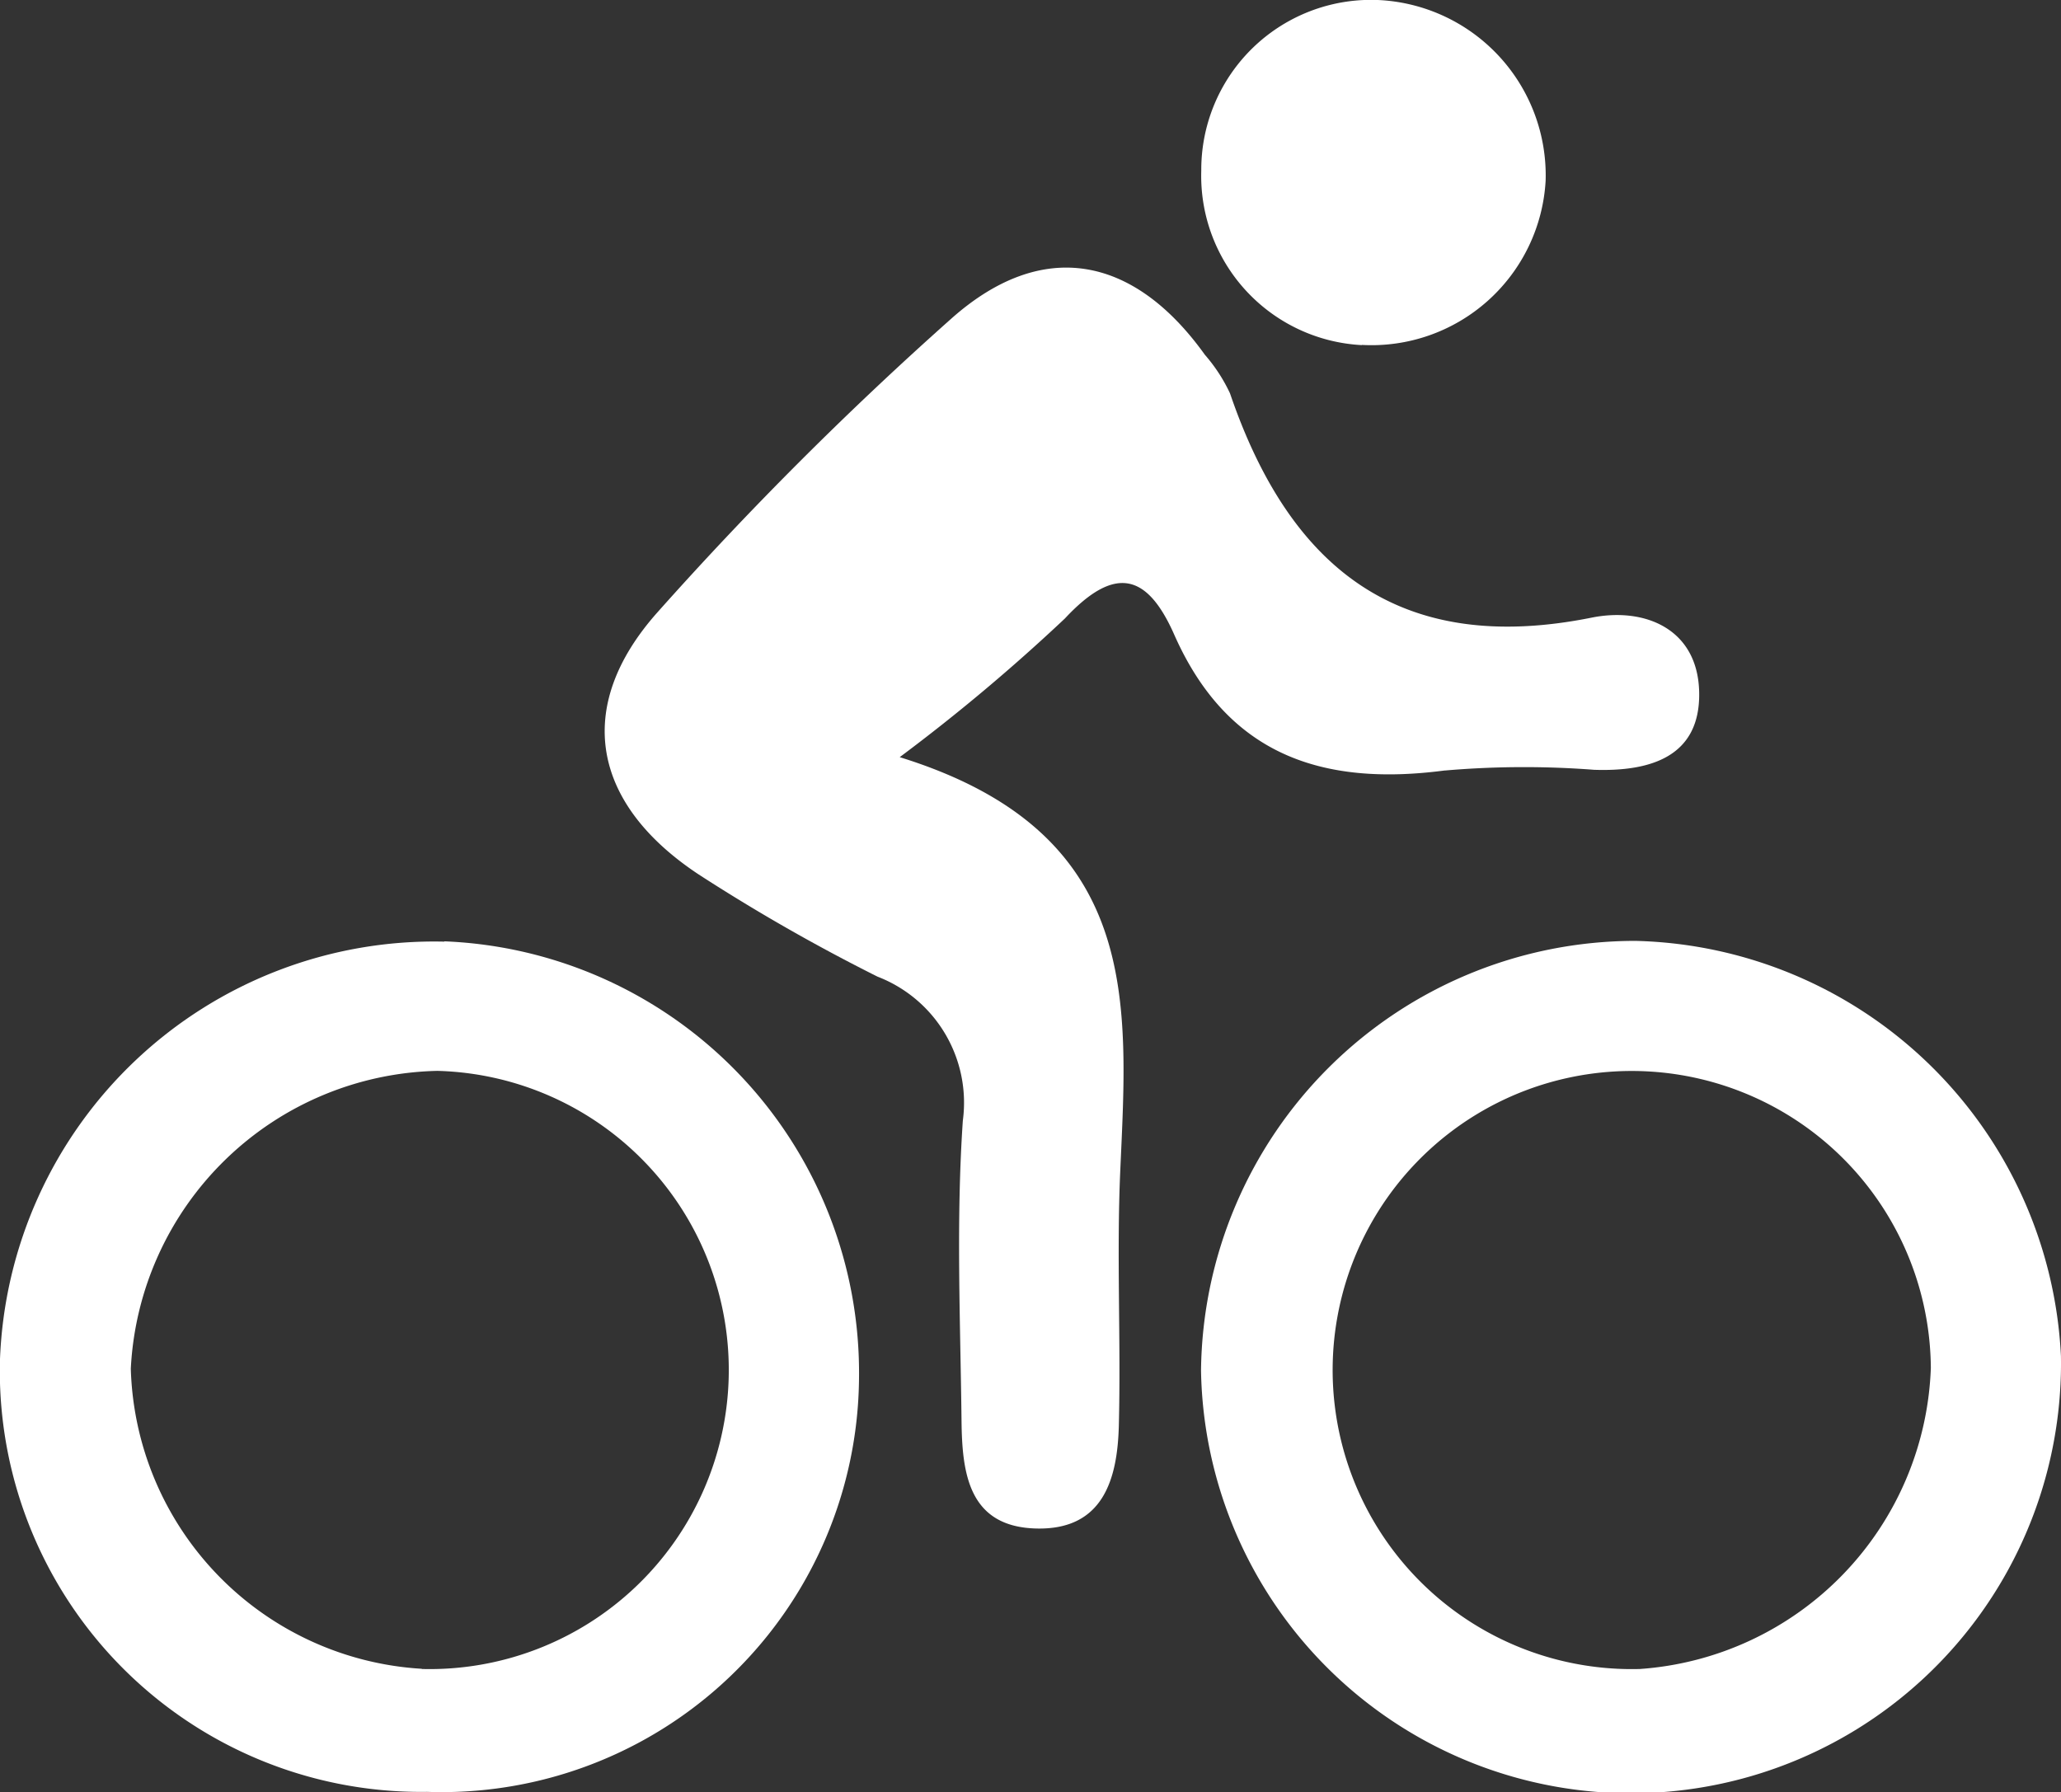
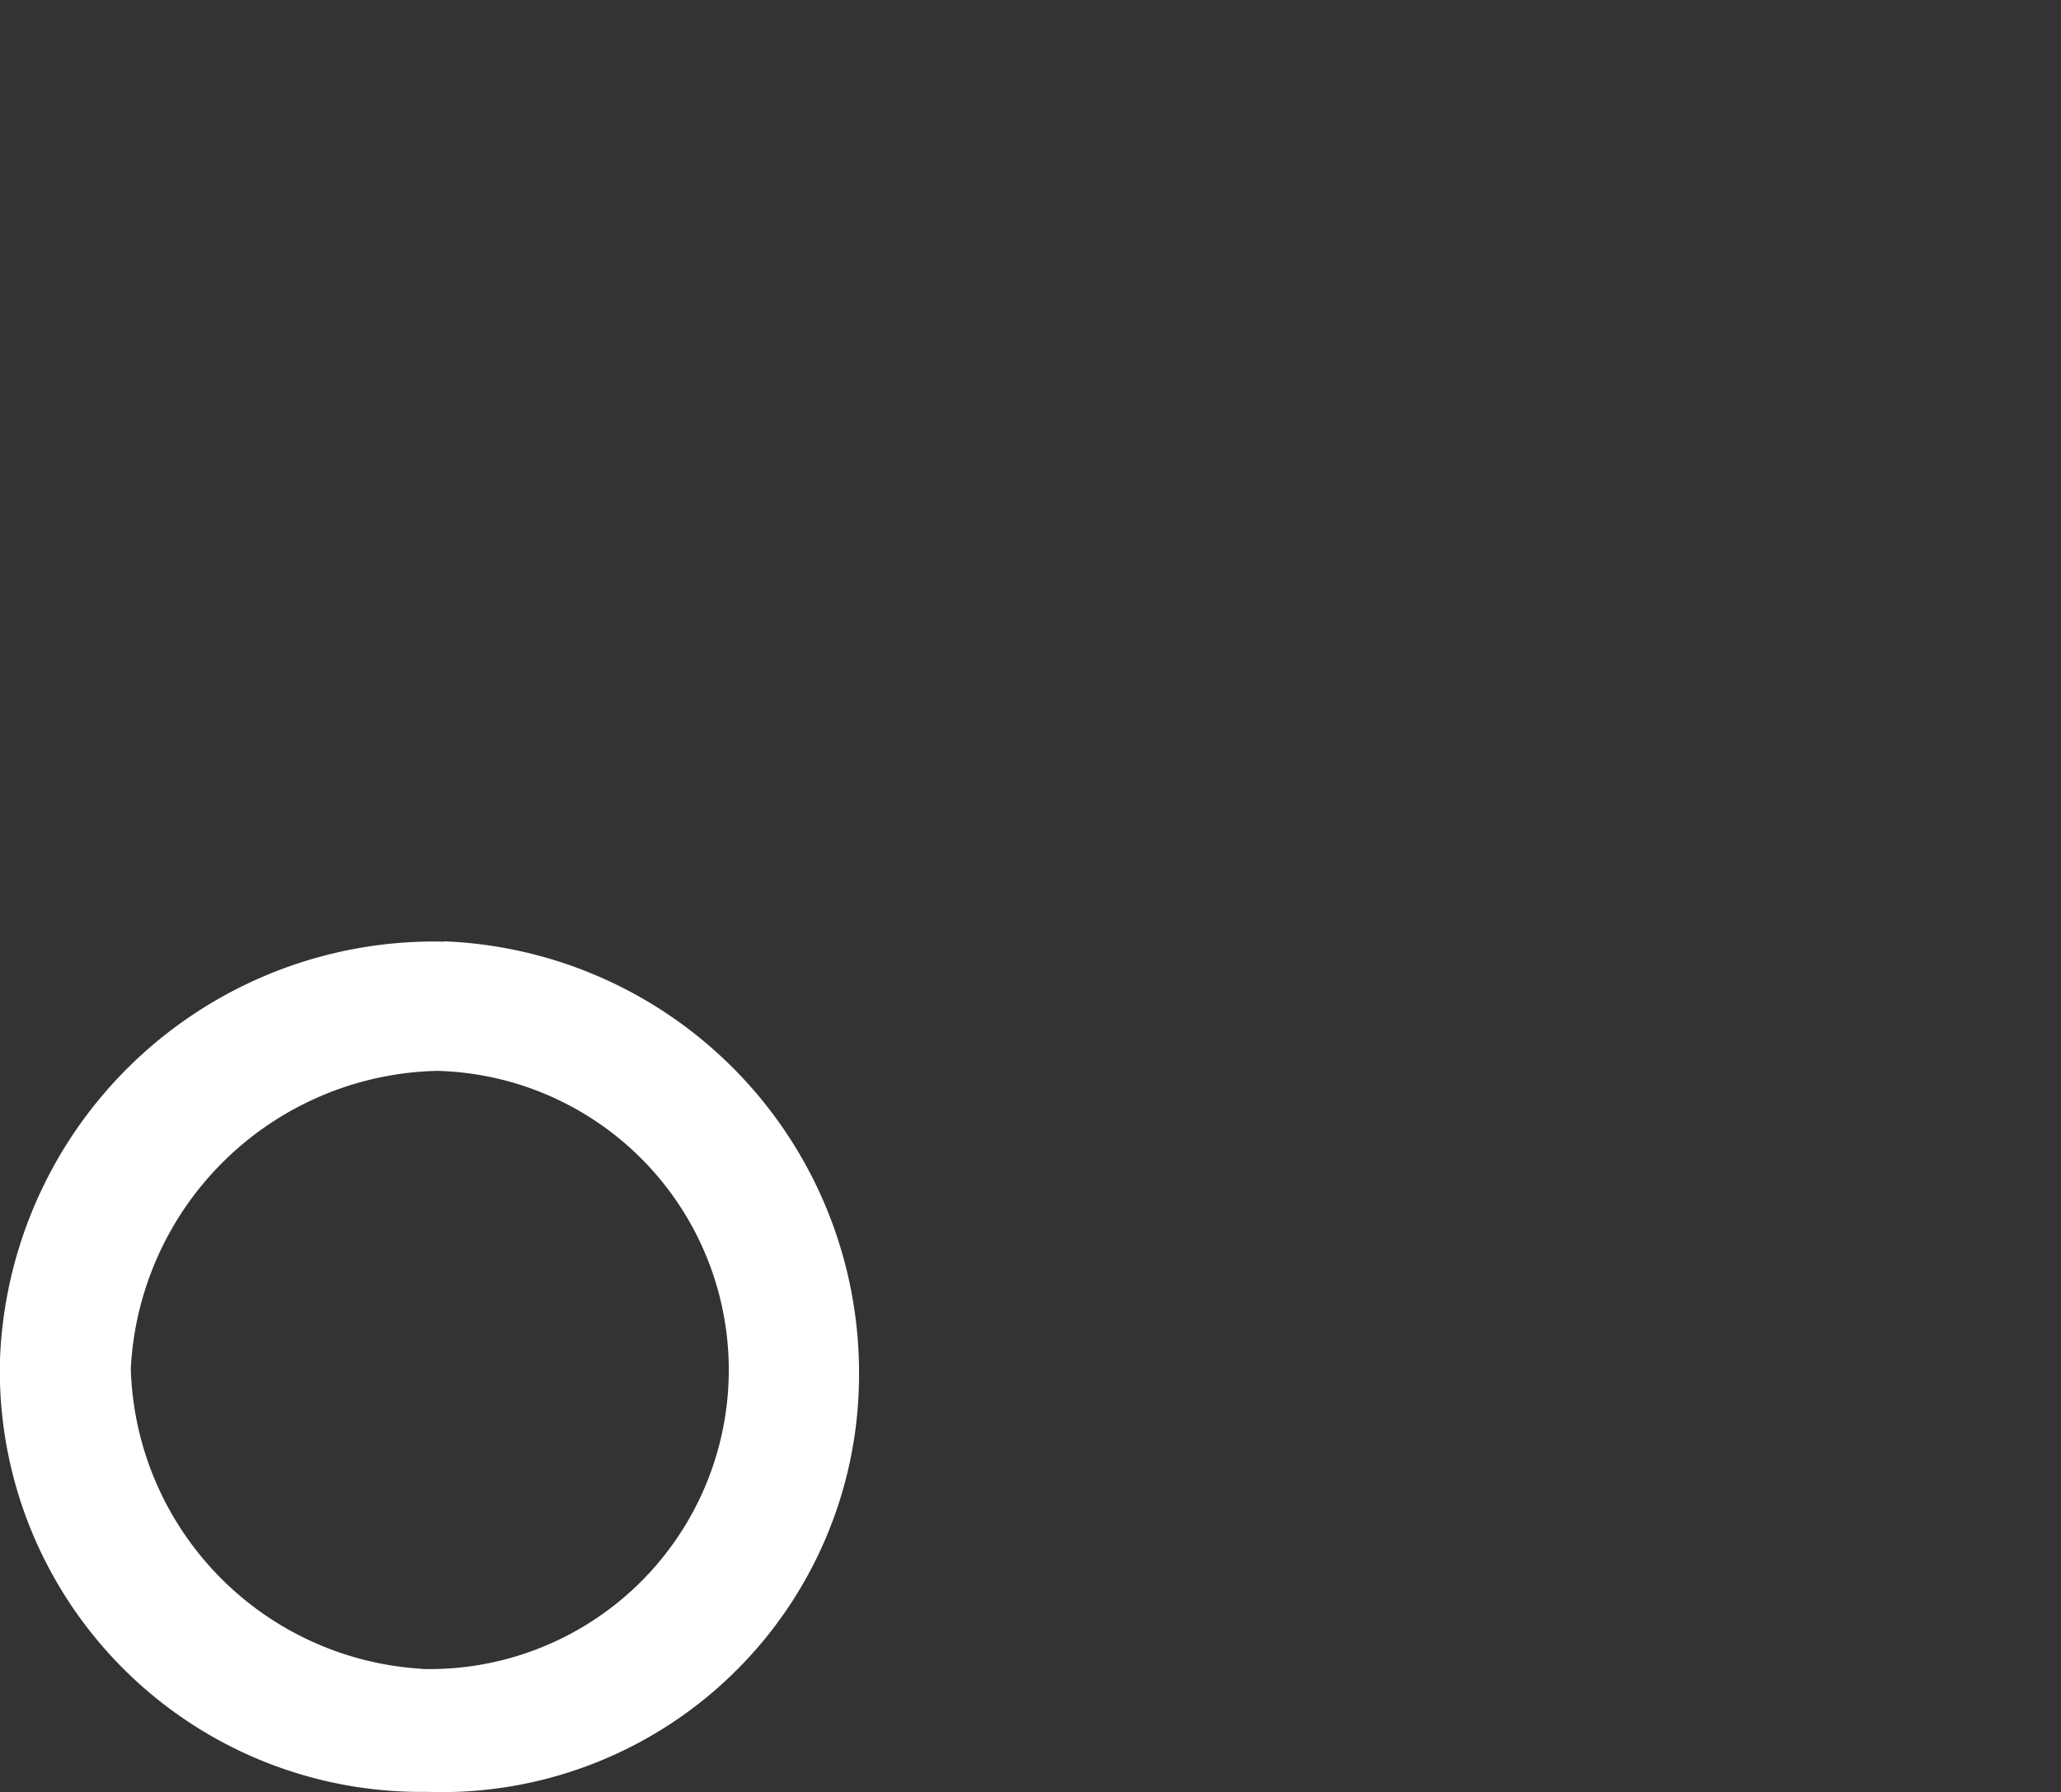
<svg xmlns="http://www.w3.org/2000/svg" id="Group_53412" data-name="Group 53412" width="41.075" height="35.721" viewBox="0 0 41.075 35.721">
  <rect x="0" y="0" width="41.075" height="35.721" fill="#333333" stroke="none" />
-   <path id="Path_39643" data-name="Path 39643" d="M68.657,31.219a18.349,18.349,0,0,1,2.984-.015c1.126.038,2.115-.264,2.093-1.539s-1.089-1.706-2.144-1.494c-3.845.773-6.022-1-7.207-4.472a3.278,3.278,0,0,0-.5-.767c-1.417-1.98-3.241-2.336-5.058-.717a71.222,71.222,0,0,0-5.854,5.852c-1.674,1.883-1.306,3.812.819,5.22a37.032,37.032,0,0,0,3.569,2.04,2.692,2.692,0,0,1,1.7,2.87c-.136,1.987-.049,3.991-.026,5.987.012,1.038.138,2.115,1.5,2.143,1.327.028,1.608-.991,1.635-2.052.043-1.688-.046-3.381.028-5.067.147-3.355.463-6.749-4.395-8.256a37.566,37.566,0,0,0,3.292-2.764c.995-1.067,1.64-.9,2.18.324,1.062,2.4,2.955,3.026,5.394,2.705" transform="translate(-39.87 -15.86)" fill="#fff" />
  <path id="Path_39644" data-name="Path 39644" d="M8.859,79.082A8.659,8.659,0,0,0,0,87.429a8.394,8.394,0,0,0,8.511,8.6,8.316,8.316,0,0,0,8.61-8.253,8.607,8.607,0,0,0-8.263-8.7m-.45,14.5a6.169,6.169,0,0,1-5.8-5.983,6.254,6.254,0,0,1,6.108-5.935A5.961,5.961,0,1,1,8.409,93.58" transform="translate(-0.001 -60.313)" fill="#fff" />
-   <path id="Path_39645" data-name="Path 39645" d="M111.814,79.021a8.657,8.657,0,0,0-8.66,8.562,8.57,8.57,0,0,0,17.138-.284,8.7,8.7,0,0,0-8.478-8.278m.085,14.513a5.961,5.961,0,1,1,5.8-6,6.238,6.238,0,0,1-5.8,6" transform="translate(-79.218 -60.267)" fill="#fff" />
-   <path id="Path_39646" data-name="Path 39646" d="M108.148,6.875A3.475,3.475,0,0,0,111.812,3.6,3.5,3.5,0,0,0,108.47,0,3.385,3.385,0,0,0,104.949,3.4a3.378,3.378,0,0,0,3.2,3.479" transform="translate(-81.008 0)" fill="#fff" />
</svg>